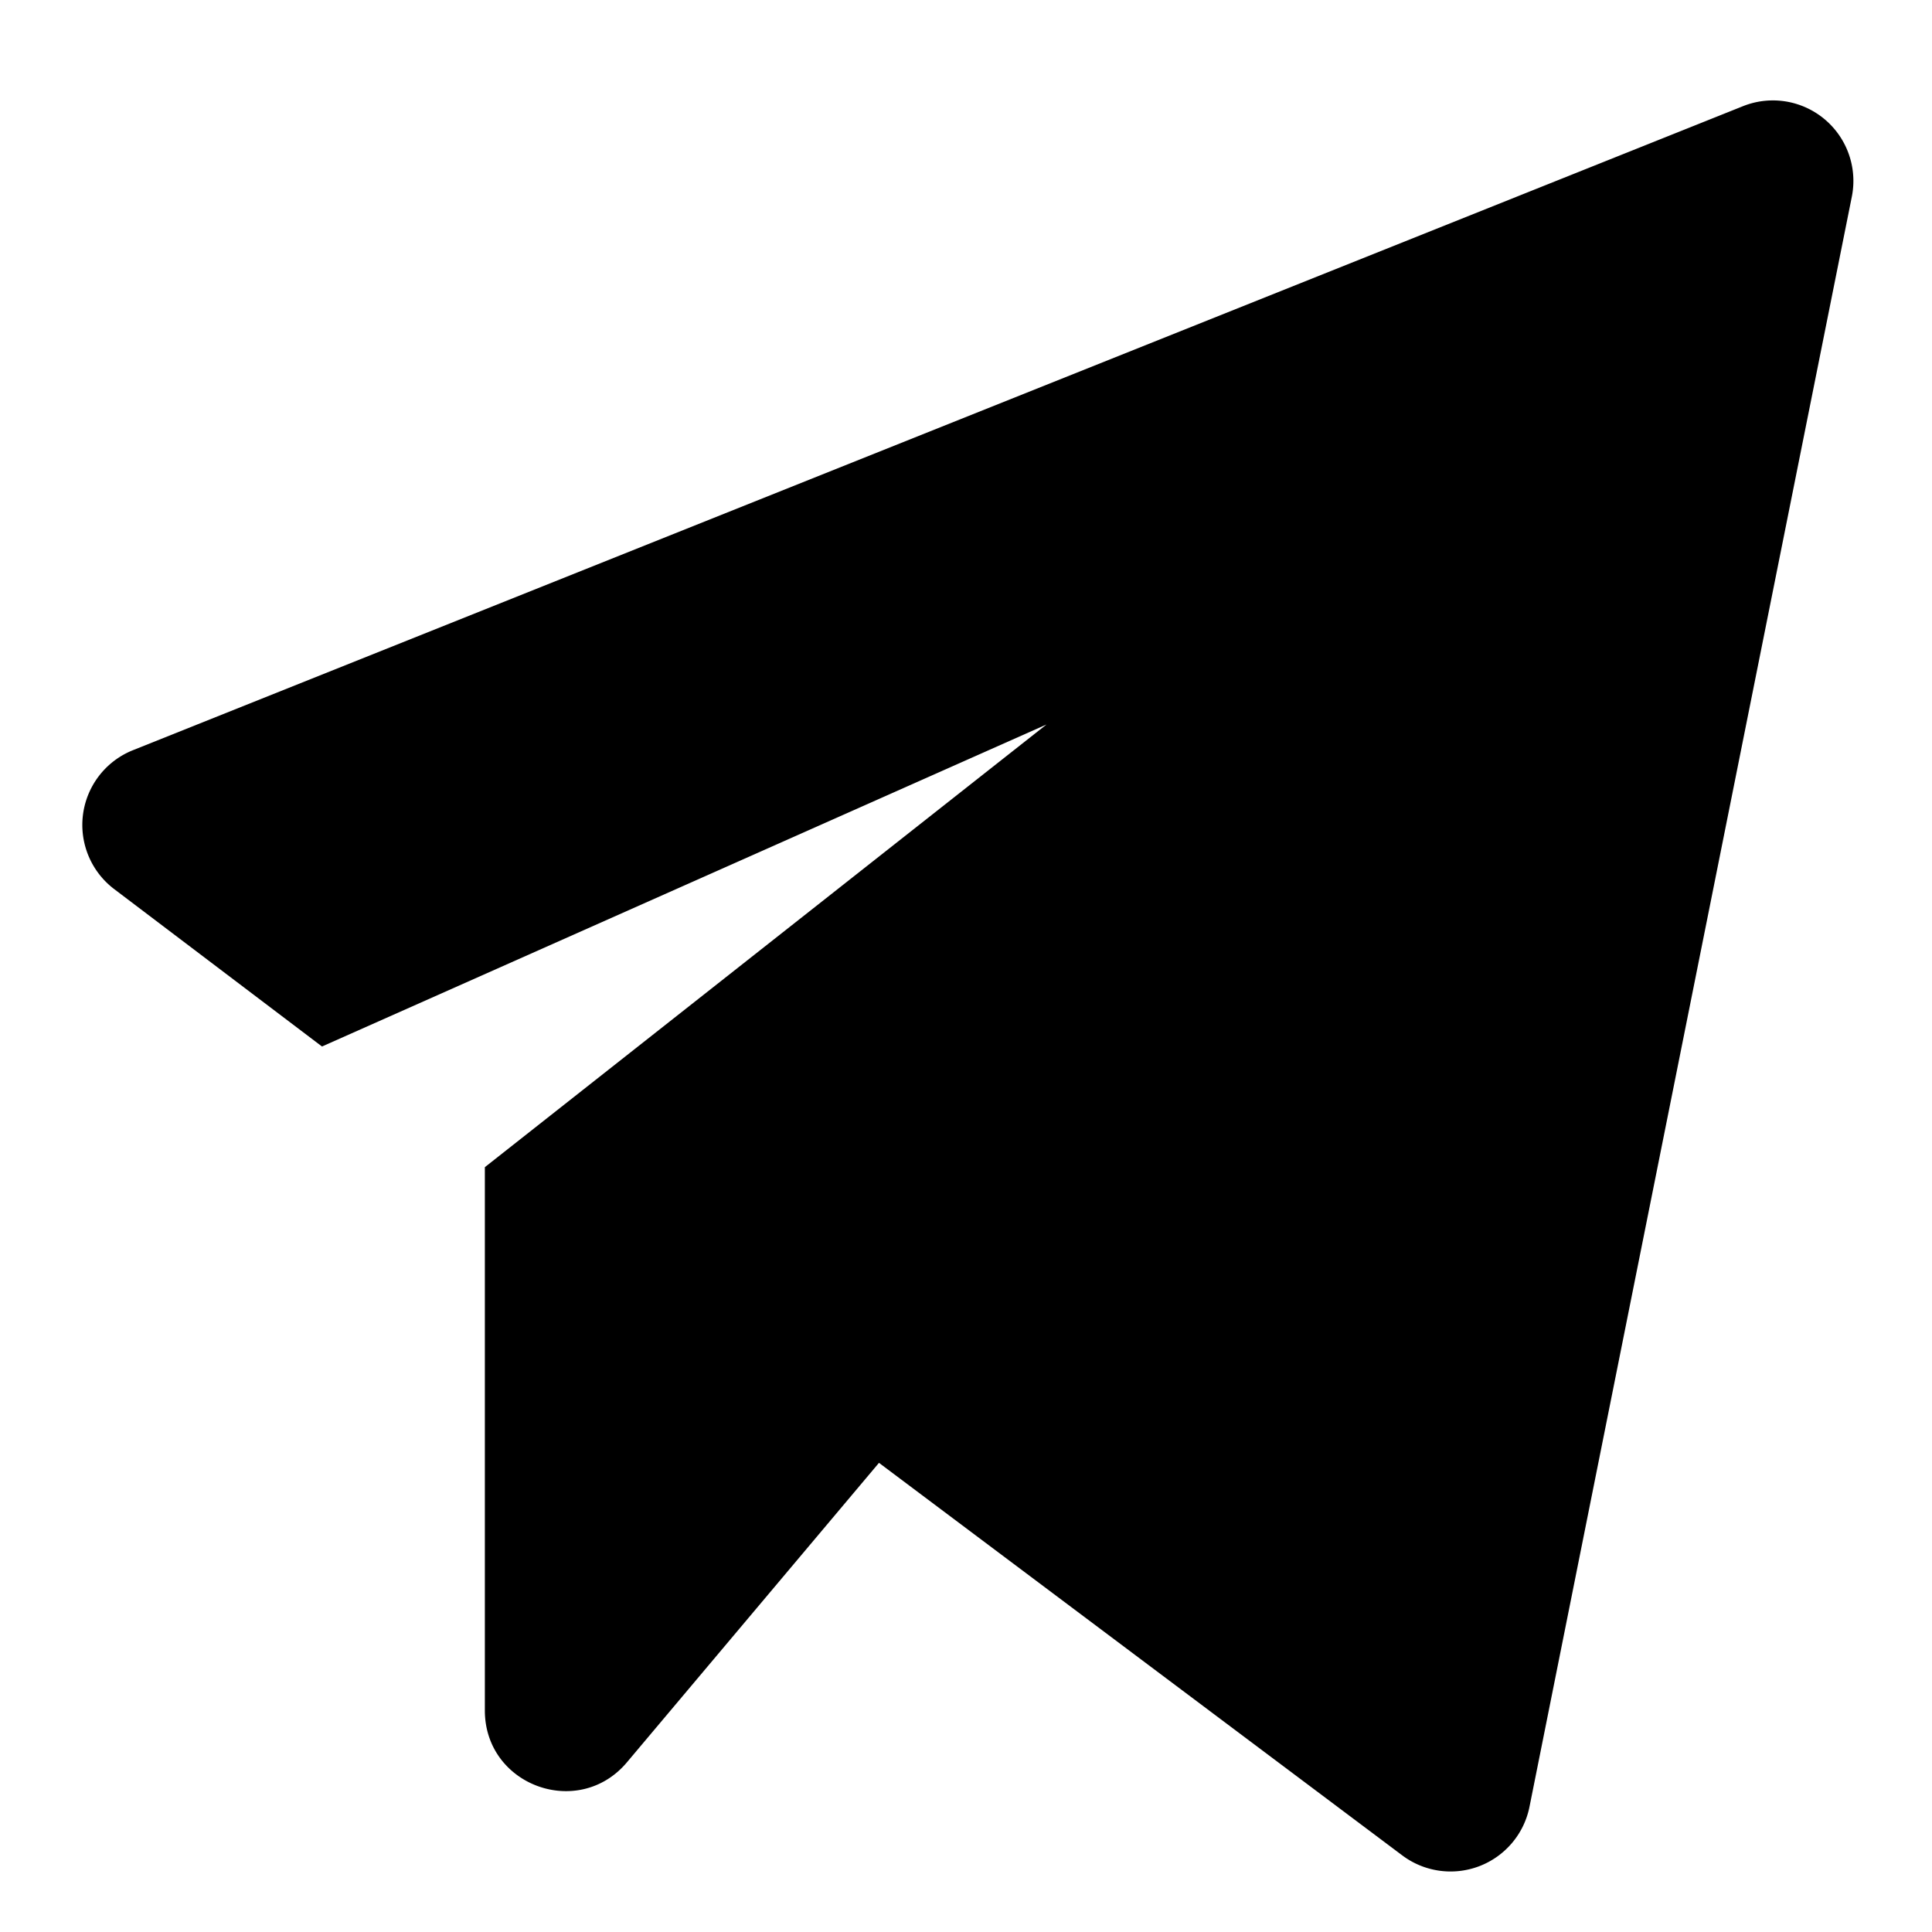
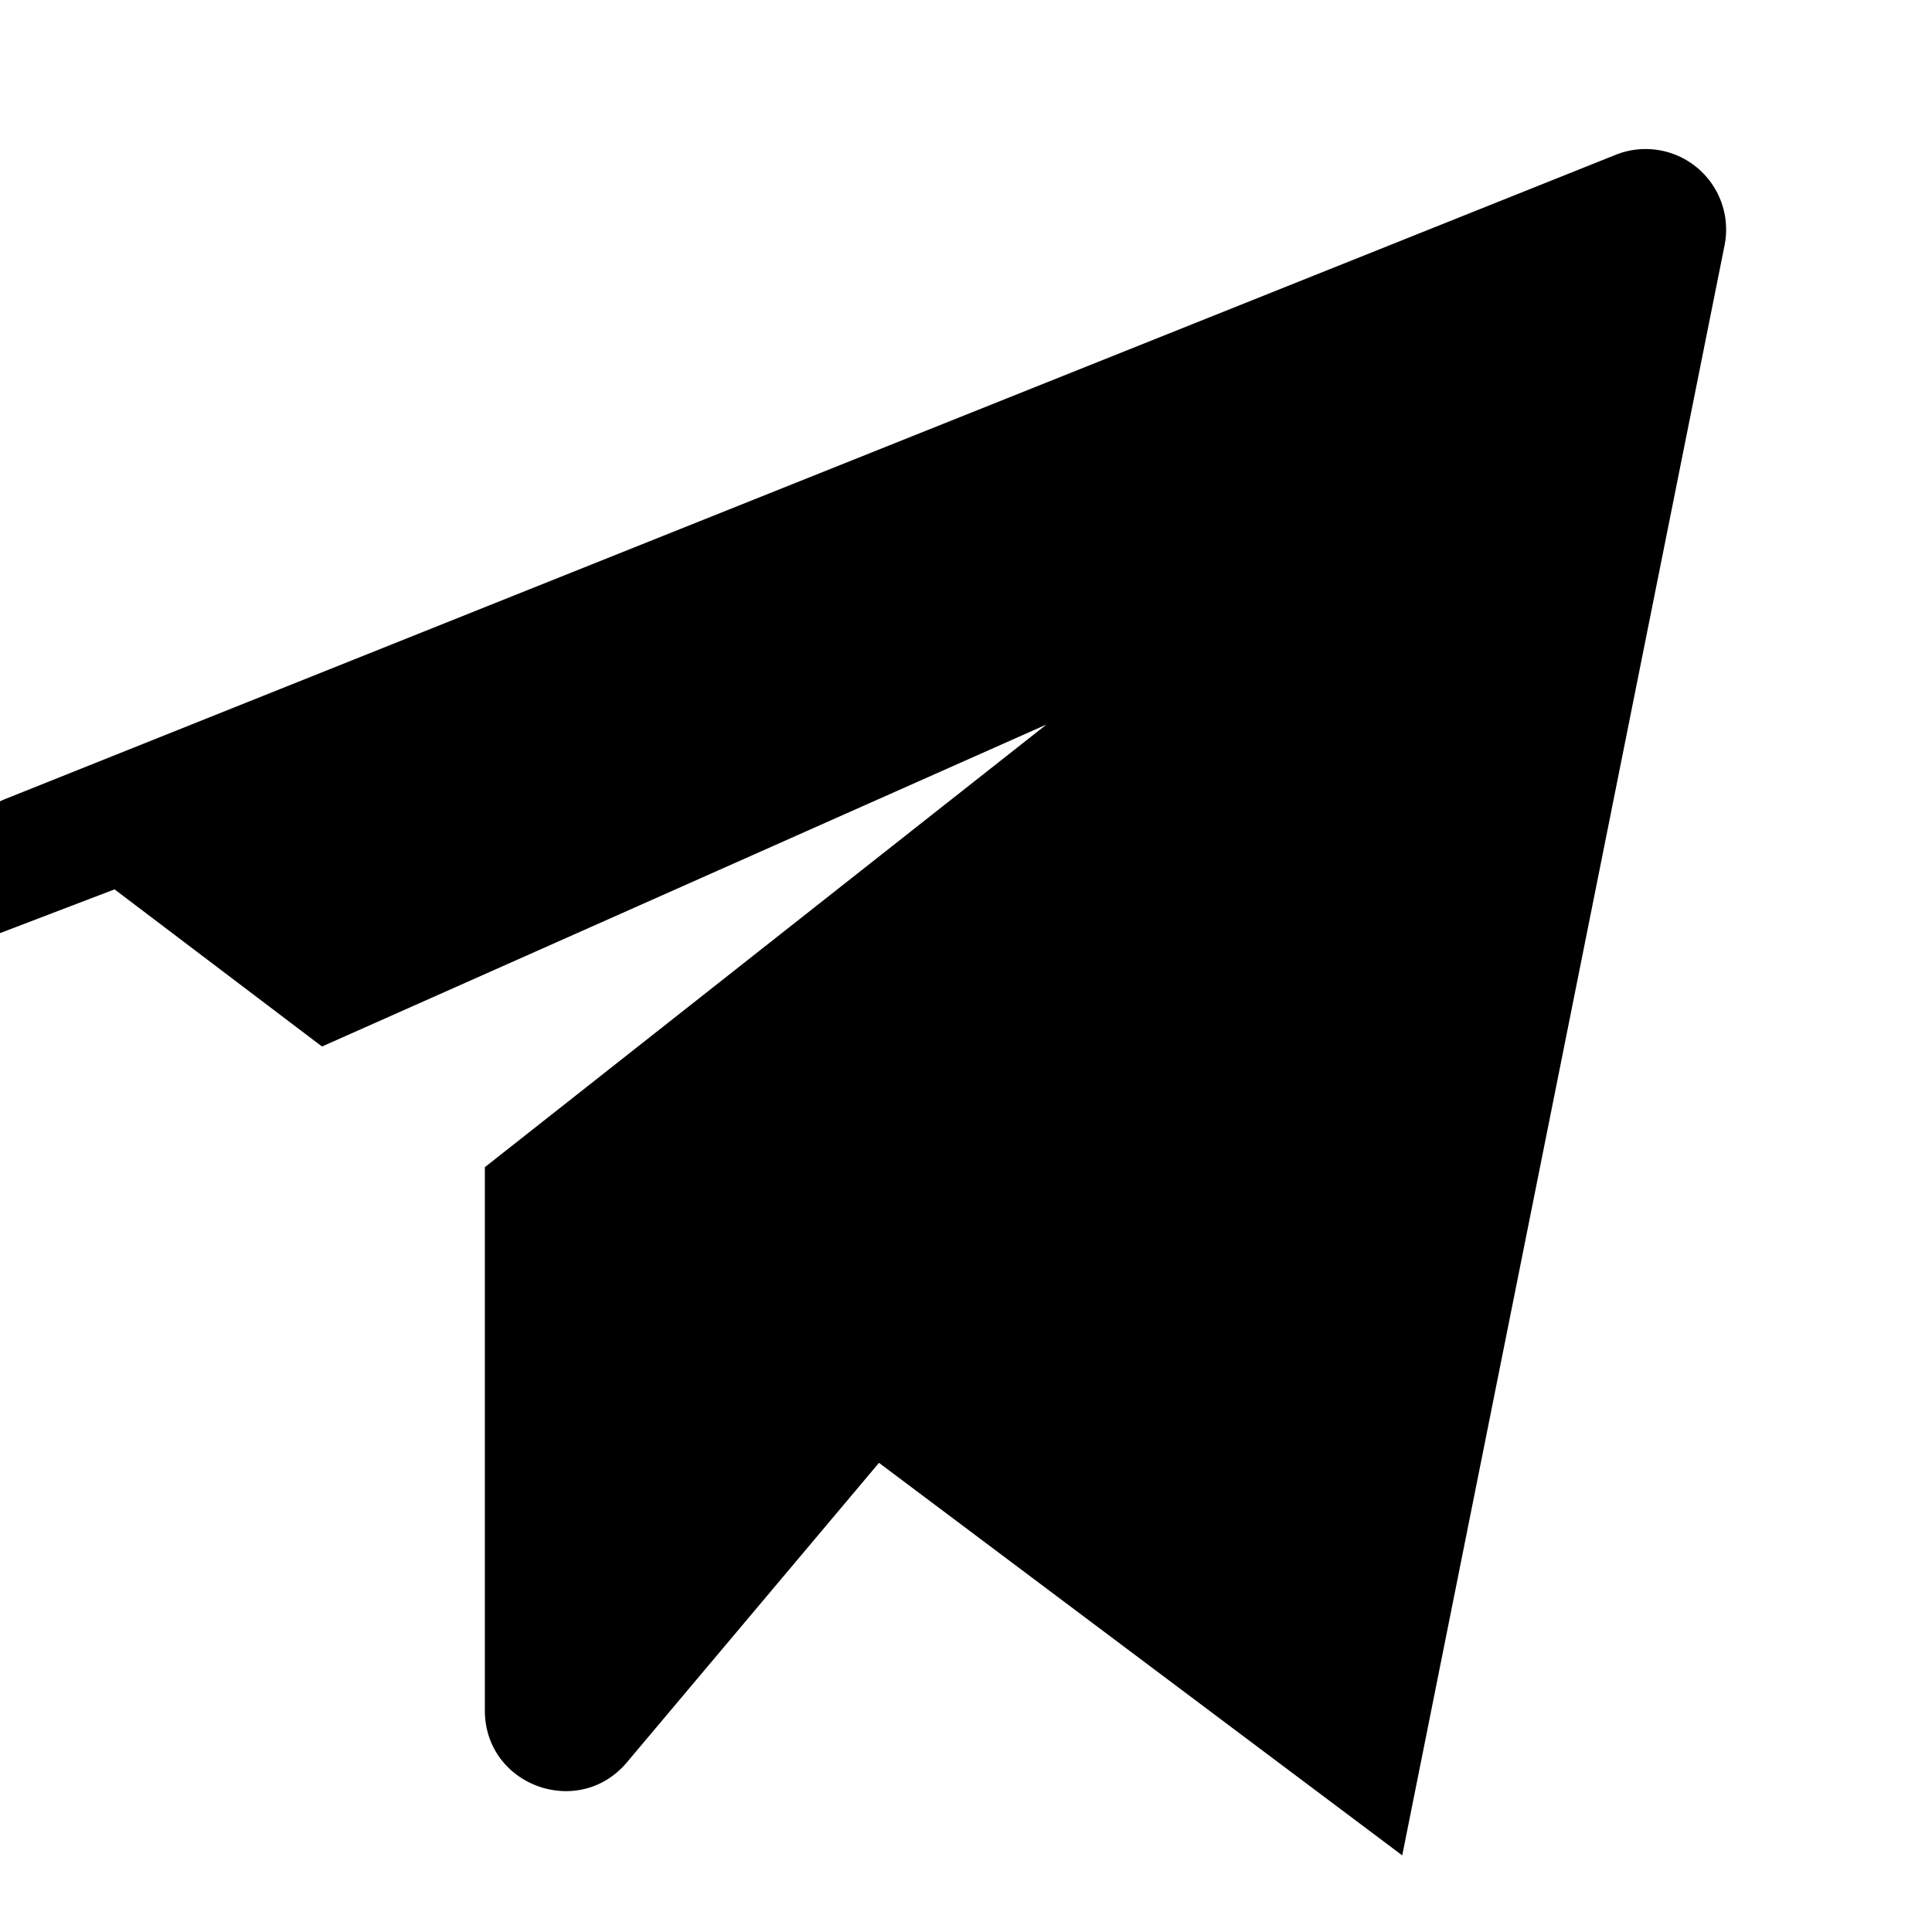
<svg xmlns="http://www.w3.org/2000/svg" id="nc_icon" xml:space="preserve" viewBox="0 0 24 24">
-   <path fill="currentColor" d="M1.423 11.048 4 13l9-4-6.977 5.499v6.749c0 .933 1.164 1.358 1.765.644l3.131-3.72 6.5 4.876A1 1 0 0 0 19 22.444l4.004-20a1 1 0 0 0-1.352-1.125l-20 8a1 1 0 0 0-.229 1.729z" class="nc-icon-wrapper" />
+   <path fill="currentColor" d="M1.423 11.048 4 13l9-4-6.977 5.499v6.749c0 .933 1.164 1.358 1.765.644l3.131-3.72 6.5 4.876l4.004-20a1 1 0 0 0-1.352-1.125l-20 8a1 1 0 0 0-.229 1.729z" class="nc-icon-wrapper" />
</svg>